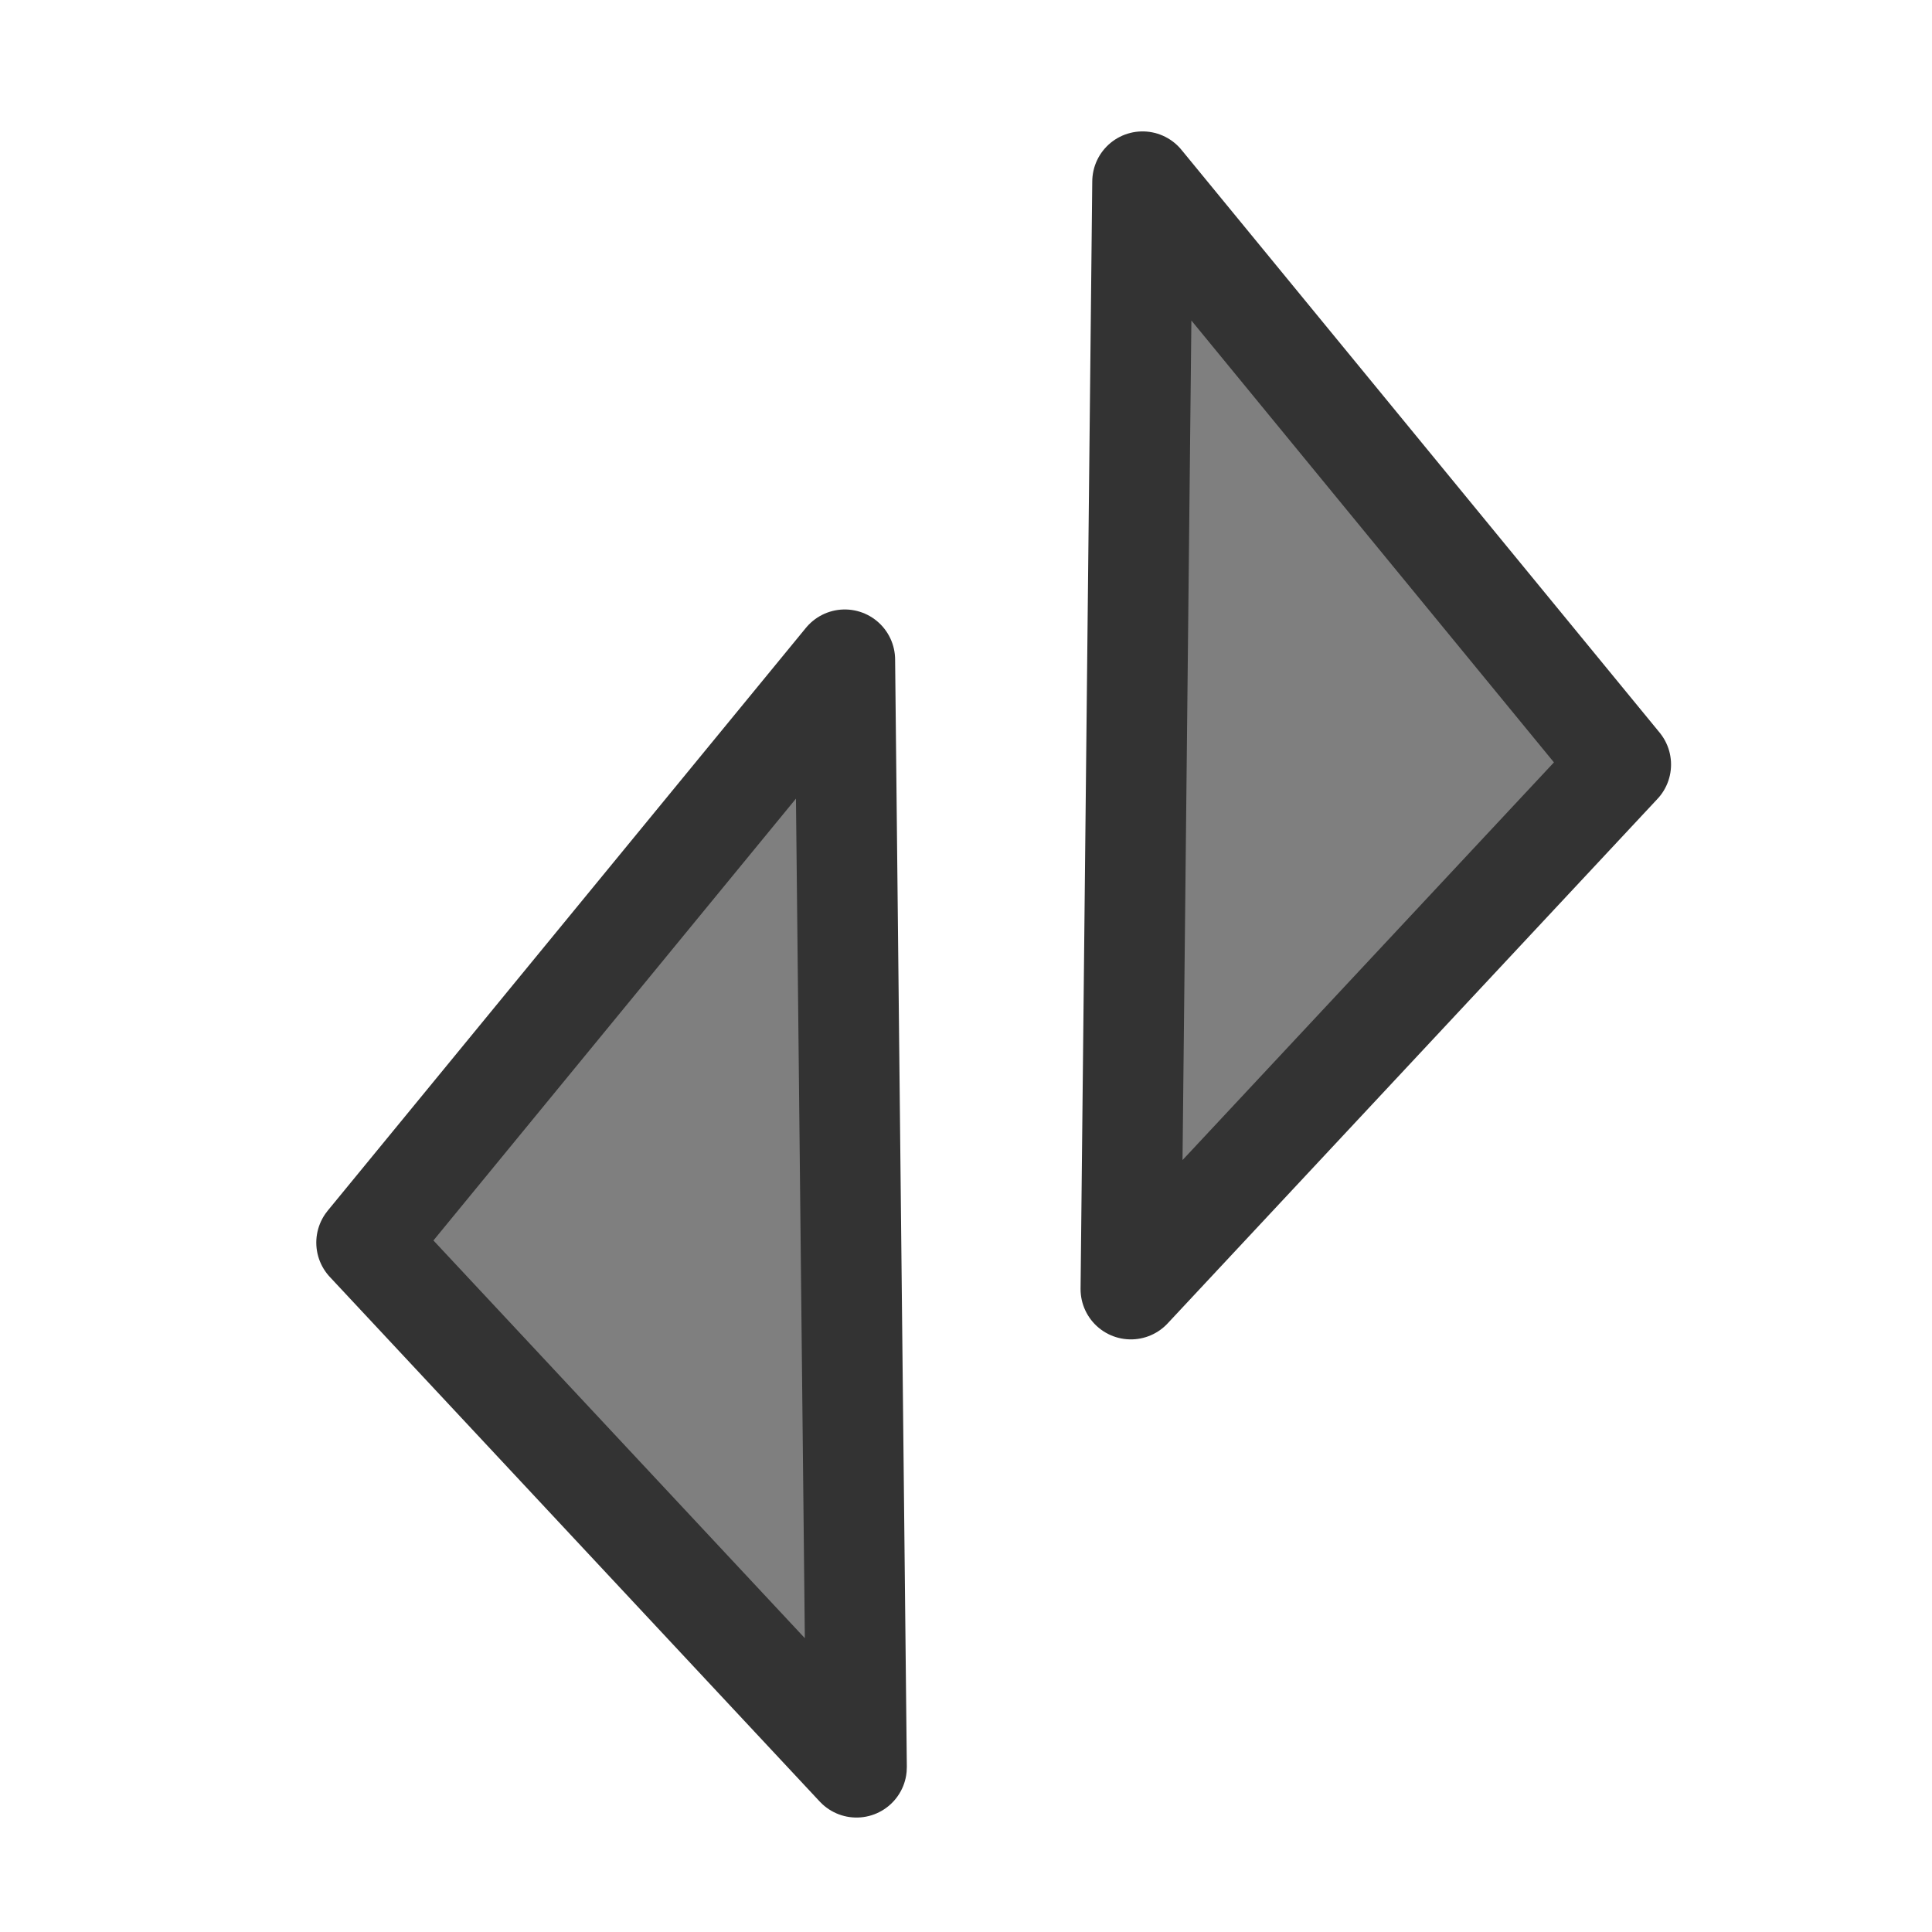
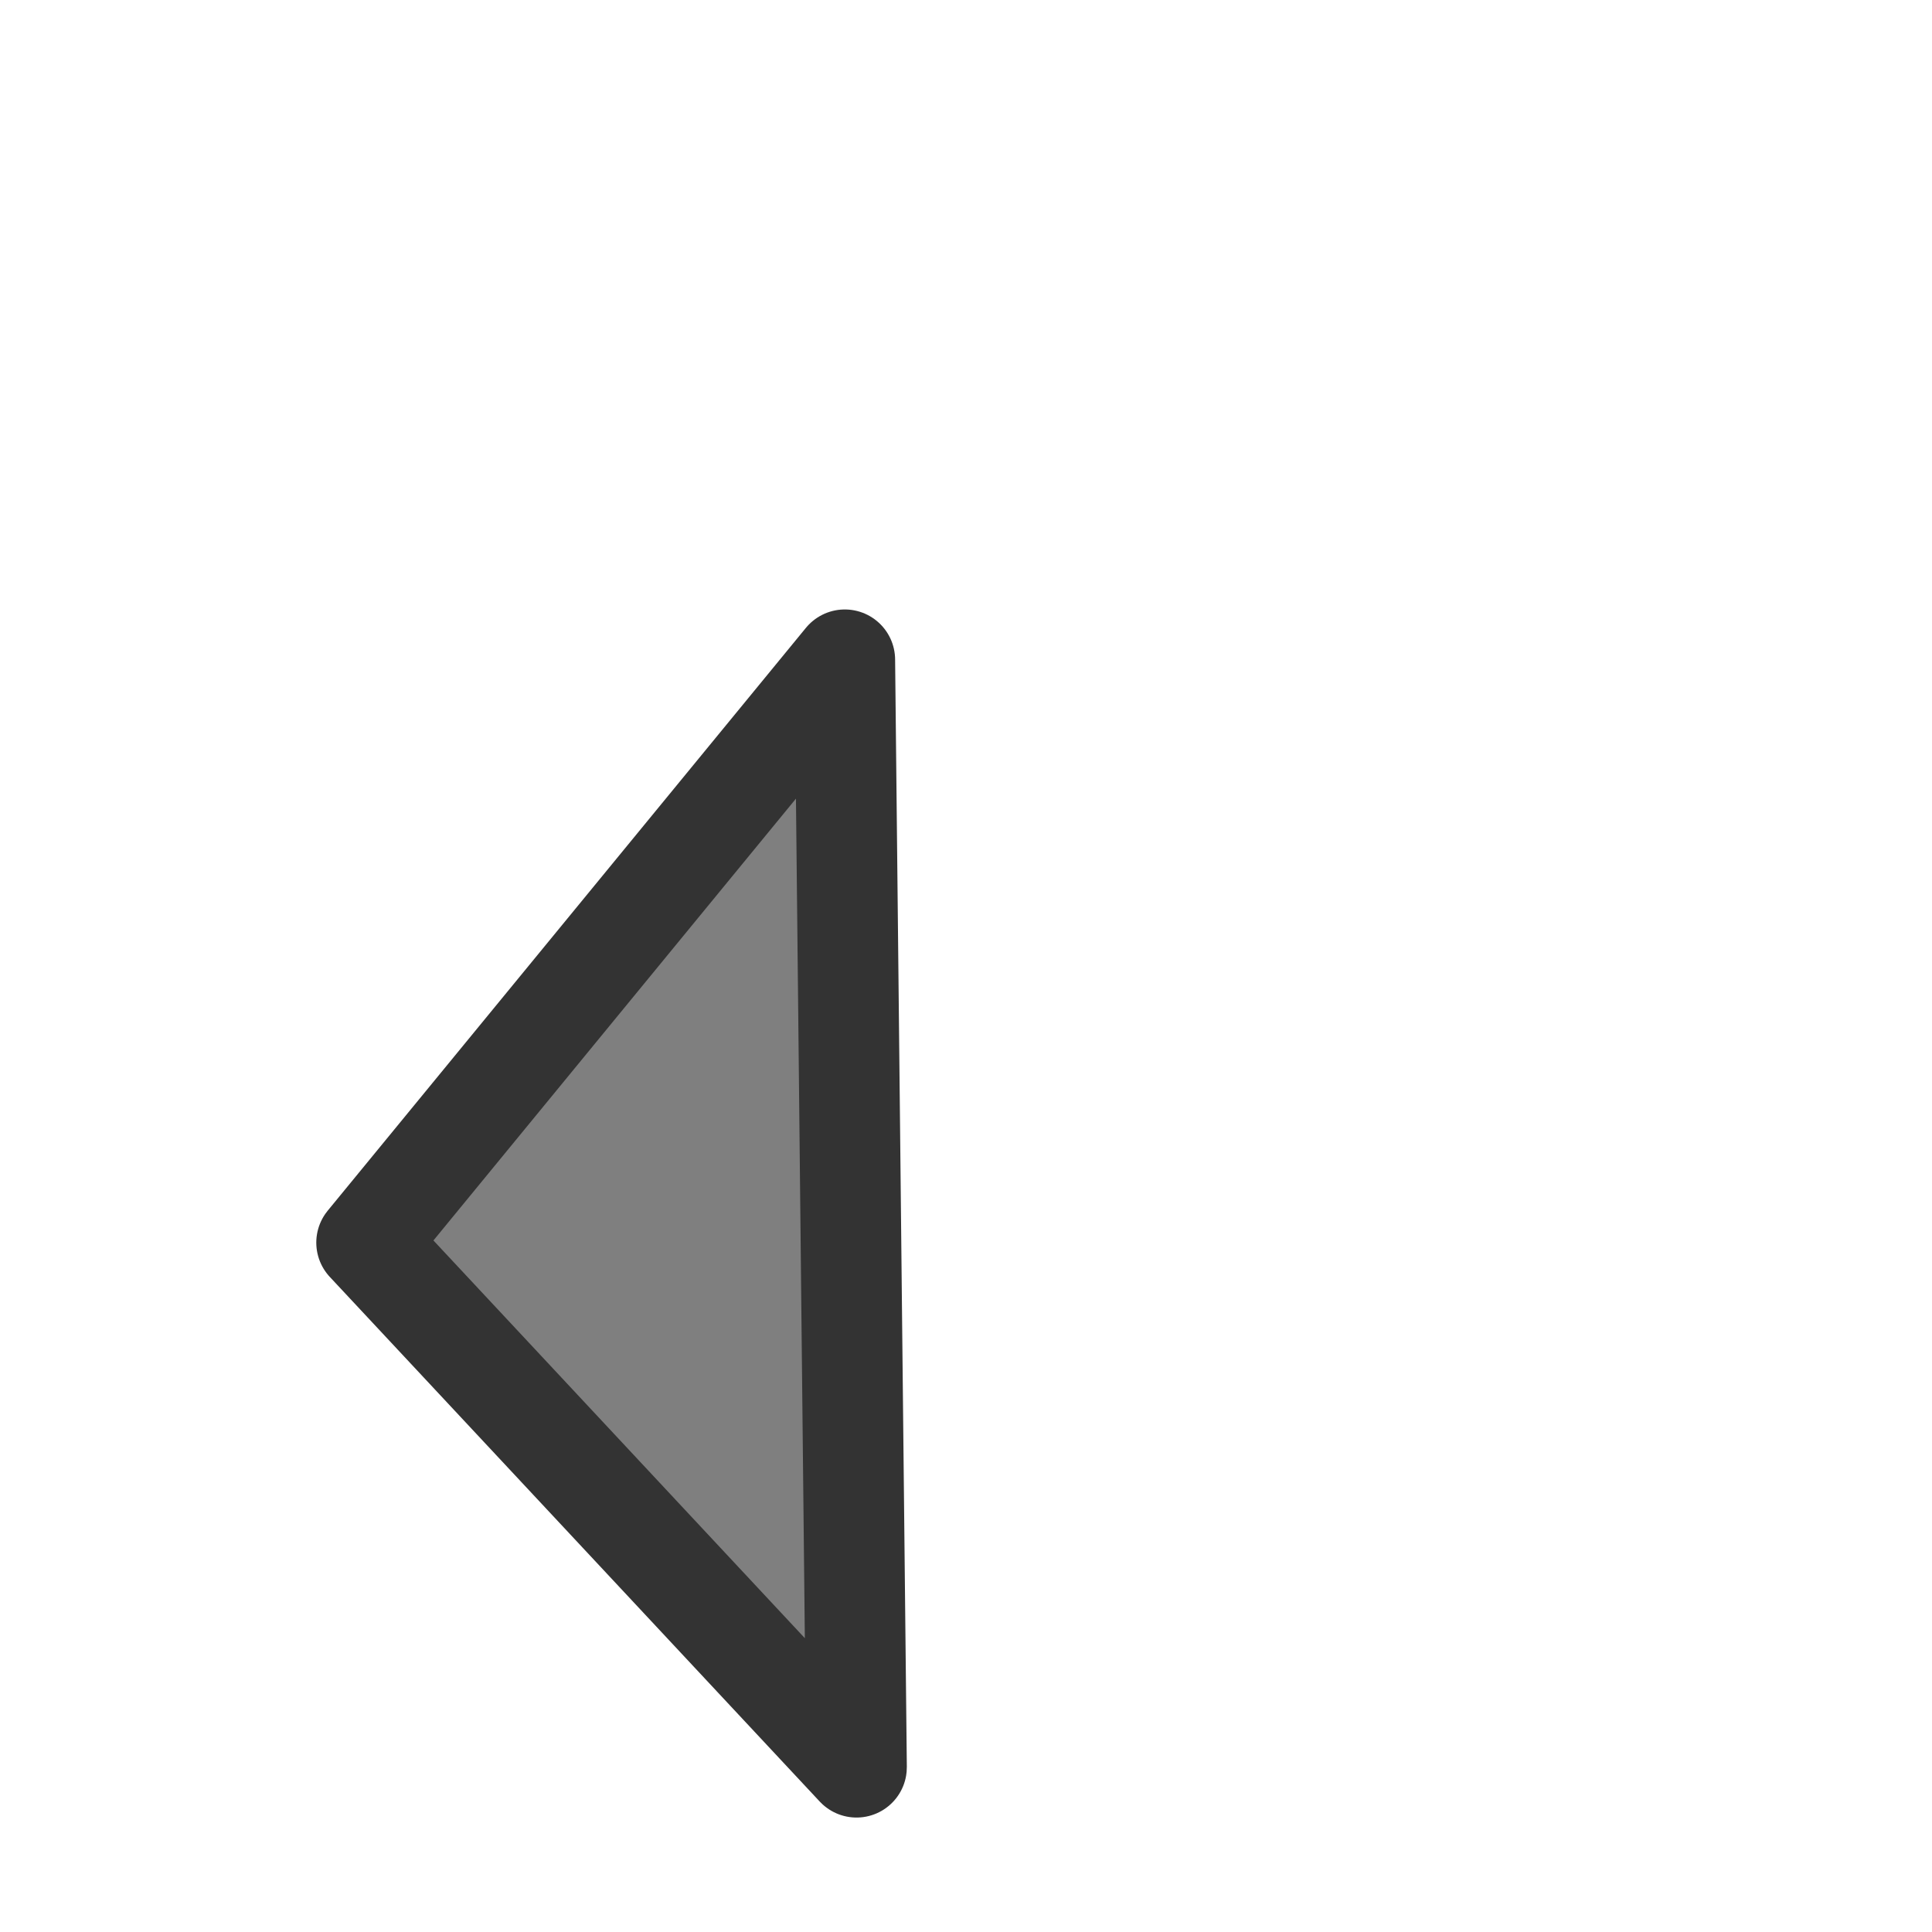
<svg xmlns="http://www.w3.org/2000/svg" viewBox="0 0 60 60" version="1.0">
-   <path d="M35.12 40.034l15.214-16.291-14.851-18.1-.363 34.39z" stroke-linejoin="round" fill-rule="evenodd" stroke="#333" stroke-linecap="round" stroke-width="3.124" fill="#7f7f7f" />
  <path d="M26.6 54.883L11.385 38.59l14.851-18.1.364 34.392z" stroke-linejoin="round" fill-rule="evenodd" stroke="#333" stroke-linecap="round" stroke-width="3.125" fill="#7f7f7f" />
</svg>